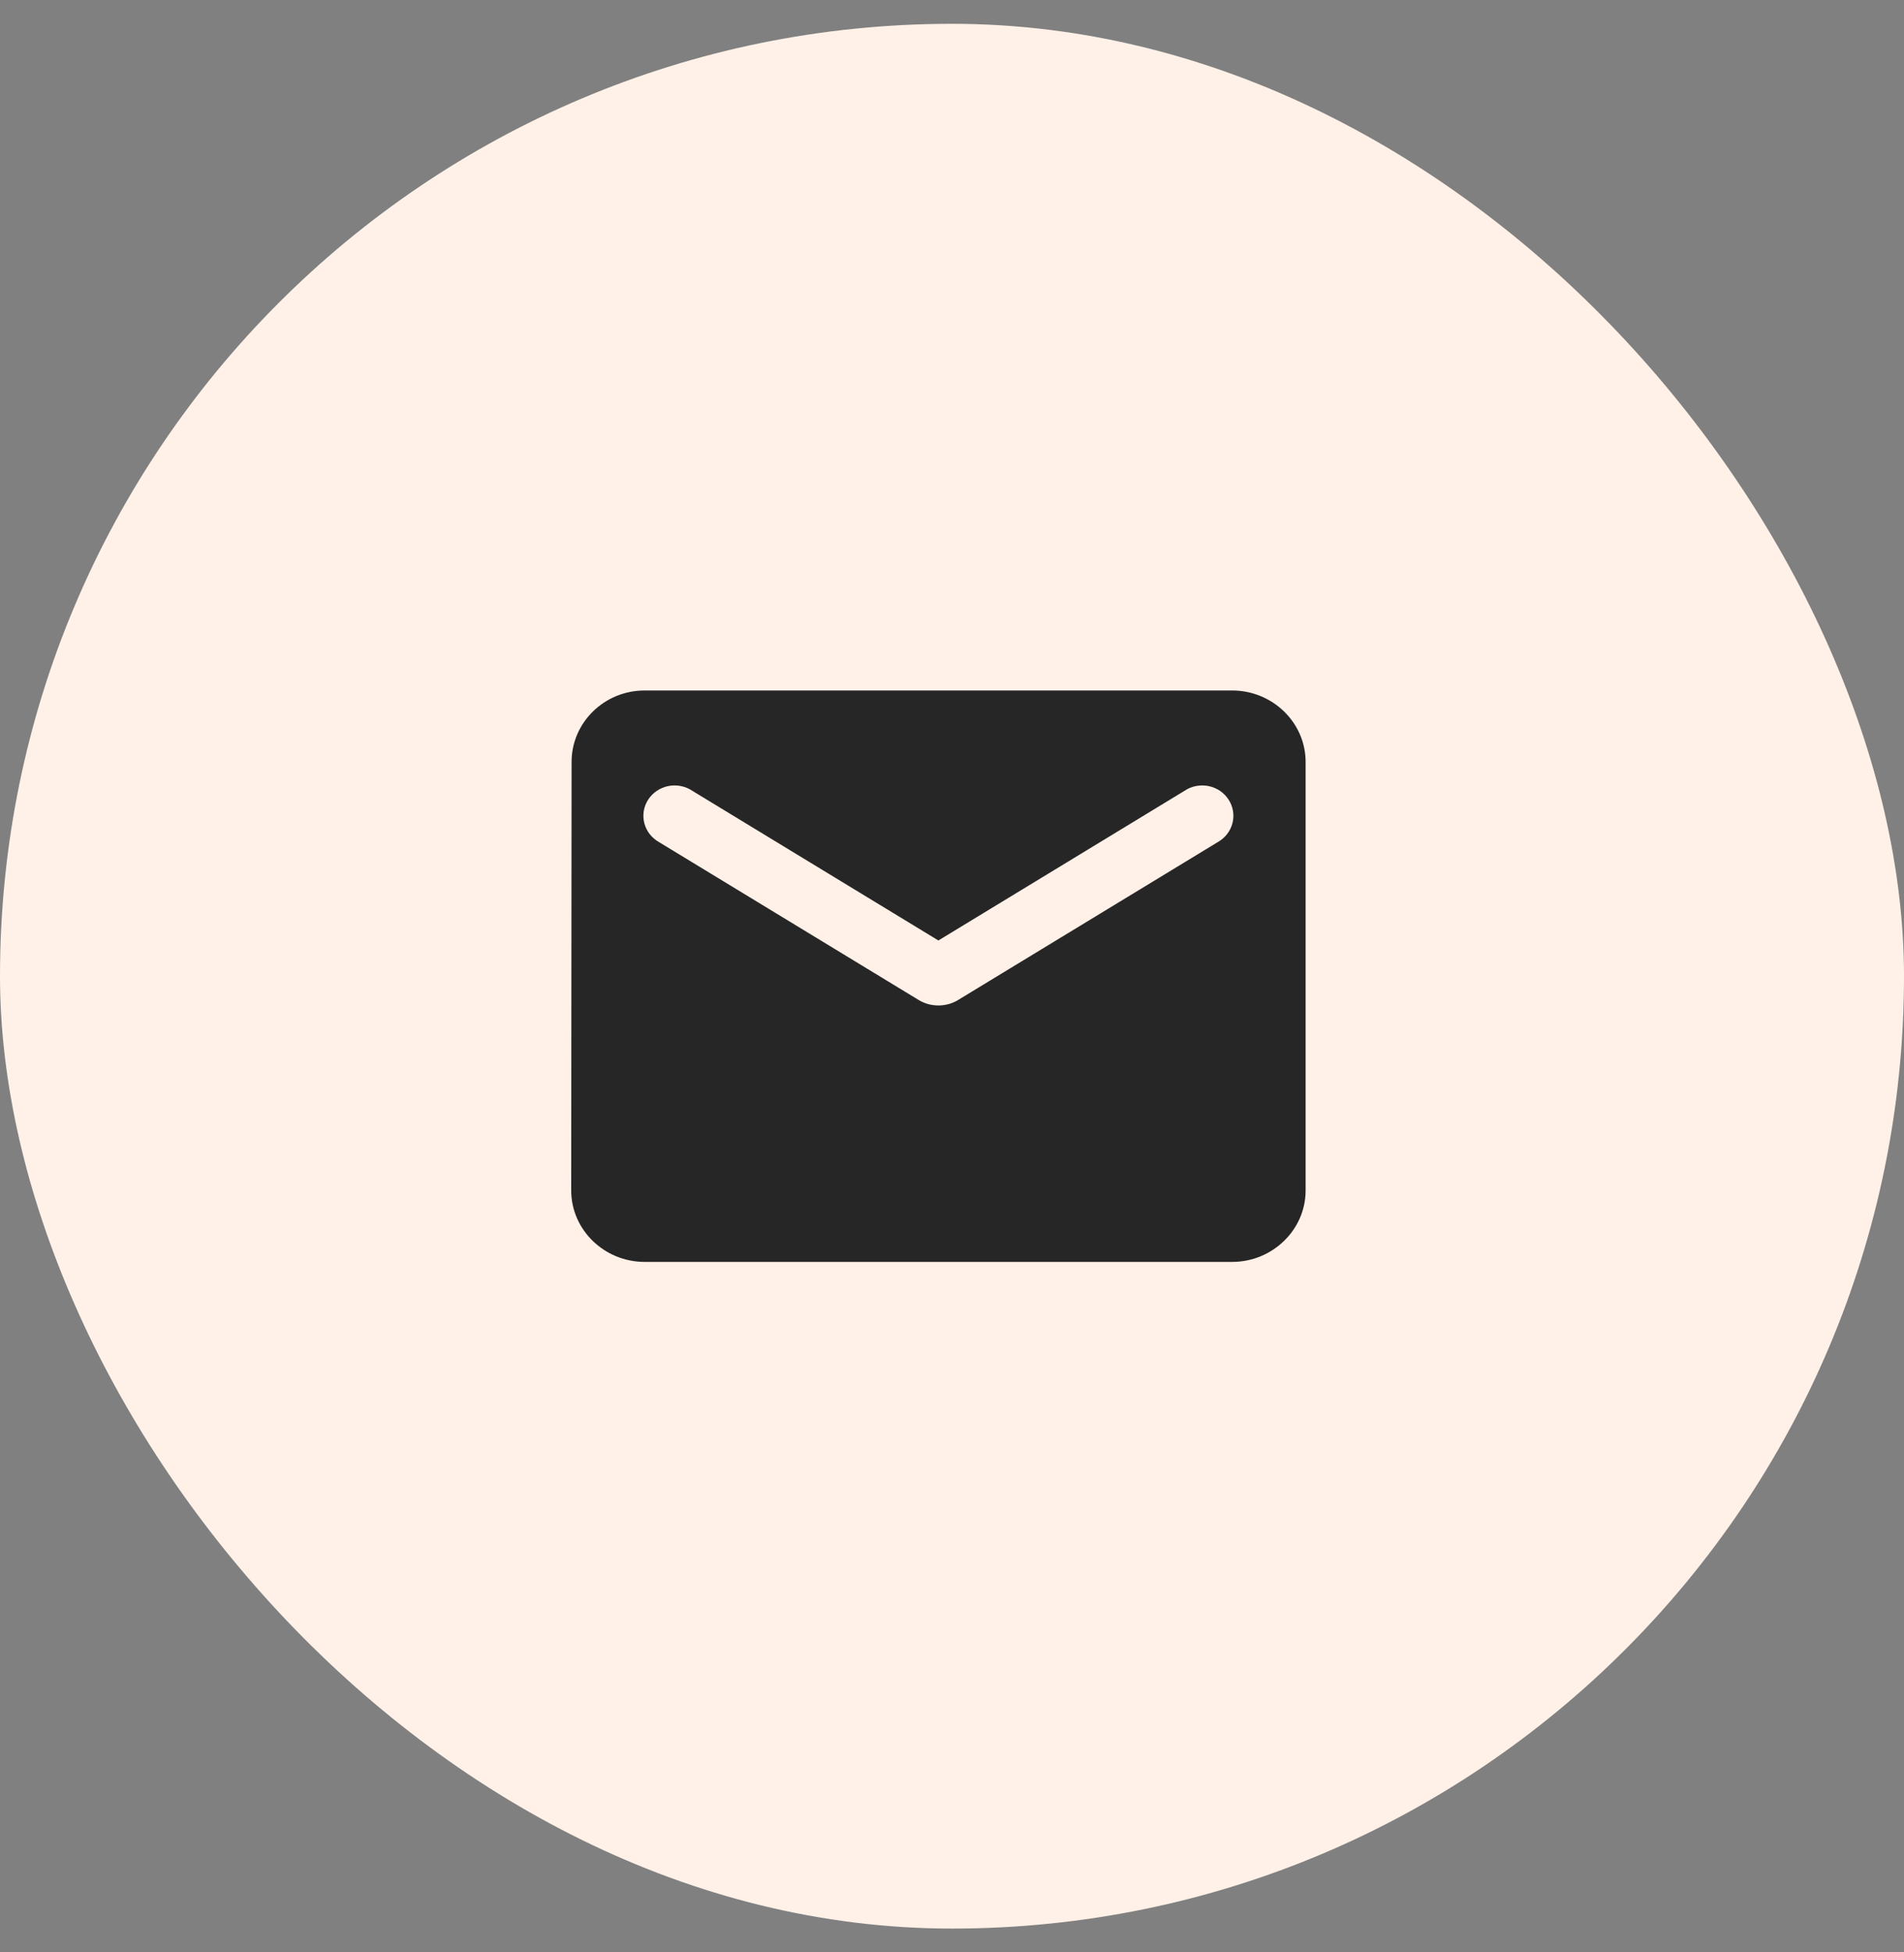
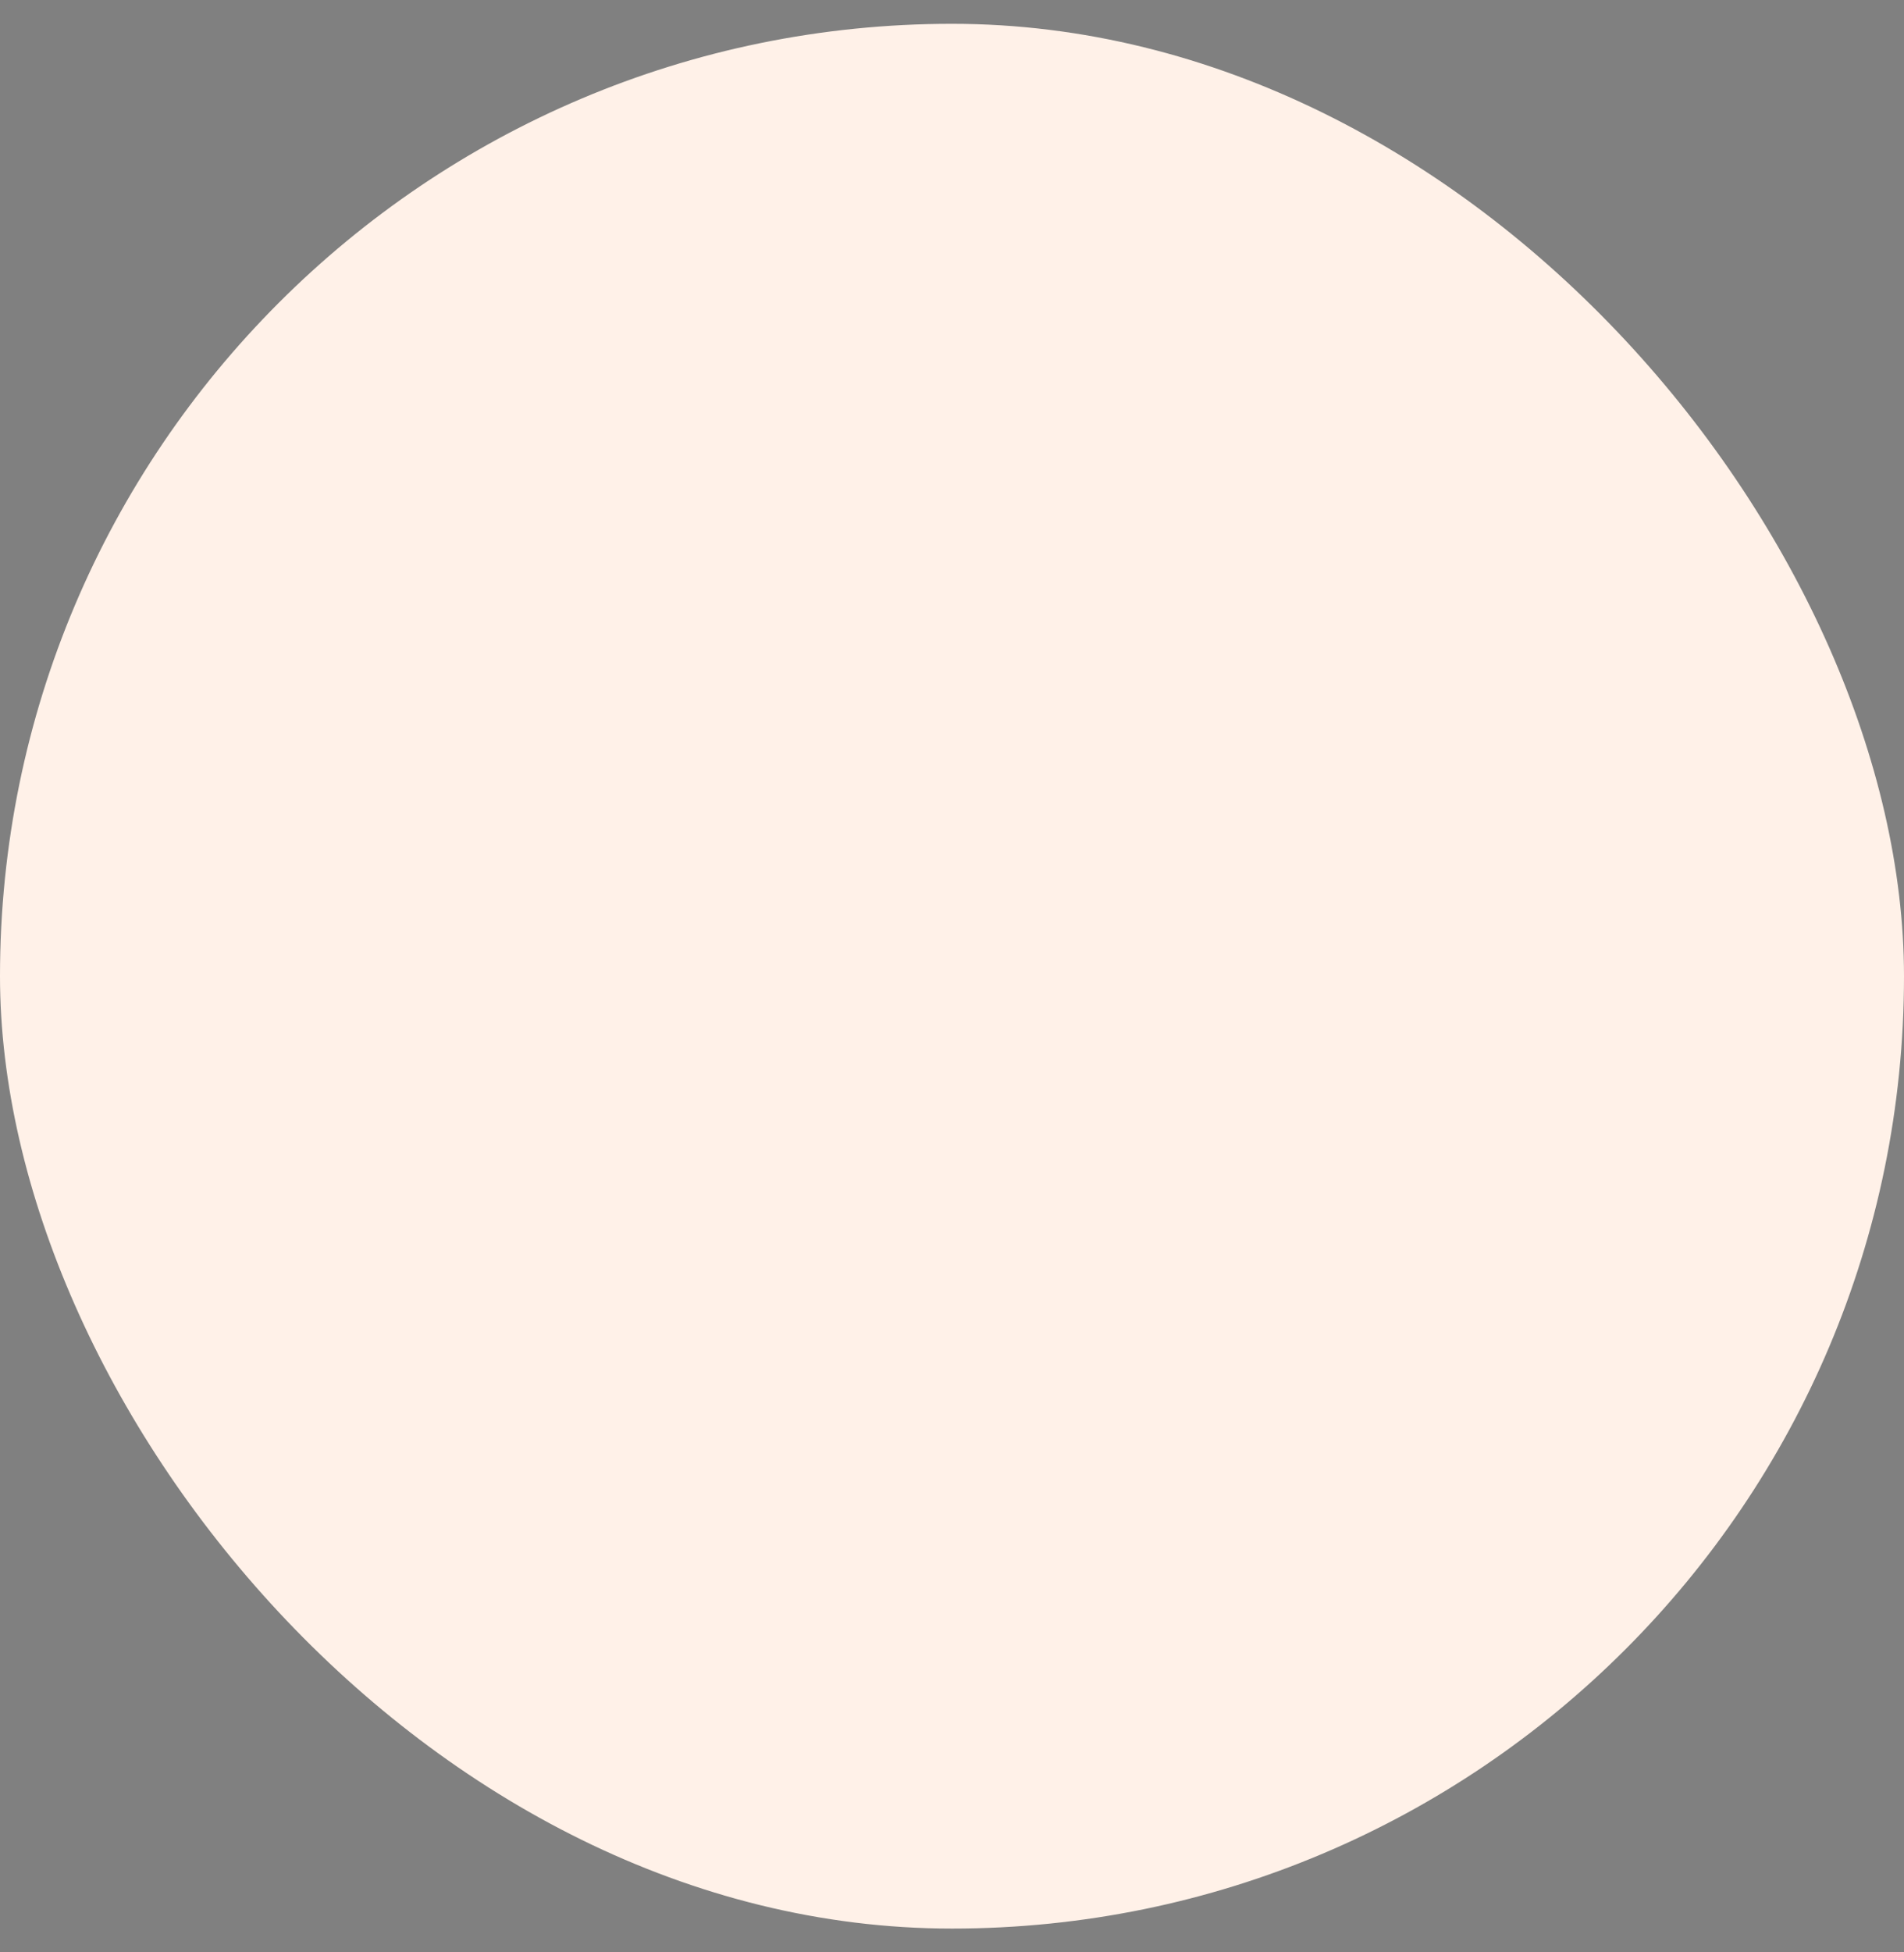
<svg xmlns="http://www.w3.org/2000/svg" width="40" height="41" viewBox="0 0 40 41" fill="none">
  <rect x="0" y="0" width="40" height="41" fill="#808080" stroke="none" />
  <rect y="0.5" width="40" height="40" rx="20" fill="#FFF1E8" />
-   <path d="M25.886 14.5H13.543C12.694 14.5 12.008 15.175 12.008 16L12 25C12 25.825 12.694 26.5 13.543 26.5H25.886C26.734 26.5 27.429 25.825 27.429 25V16C27.429 15.175 26.734 14.5 25.886 14.5ZM25.577 17.688L20.123 21.003C19.876 21.152 19.552 21.152 19.305 21.003L13.851 17.688C13.774 17.645 13.706 17.588 13.652 17.52C13.598 17.451 13.559 17.373 13.537 17.29C13.515 17.206 13.511 17.119 13.524 17.034C13.538 16.948 13.569 16.867 13.616 16.794C13.663 16.721 13.725 16.657 13.798 16.608C13.871 16.559 13.953 16.525 14.04 16.507C14.127 16.49 14.216 16.49 14.303 16.507C14.39 16.524 14.473 16.558 14.546 16.608L19.714 19.75L24.883 16.608C24.956 16.558 25.038 16.524 25.125 16.507C25.212 16.49 25.302 16.49 25.389 16.507C25.475 16.525 25.558 16.559 25.631 16.608C25.703 16.657 25.765 16.721 25.812 16.794C25.859 16.867 25.89 16.948 25.904 17.034C25.918 17.119 25.913 17.206 25.891 17.29C25.869 17.373 25.83 17.451 25.776 17.52C25.722 17.588 25.654 17.645 25.577 17.688Z" fill="#262626" />
</svg>